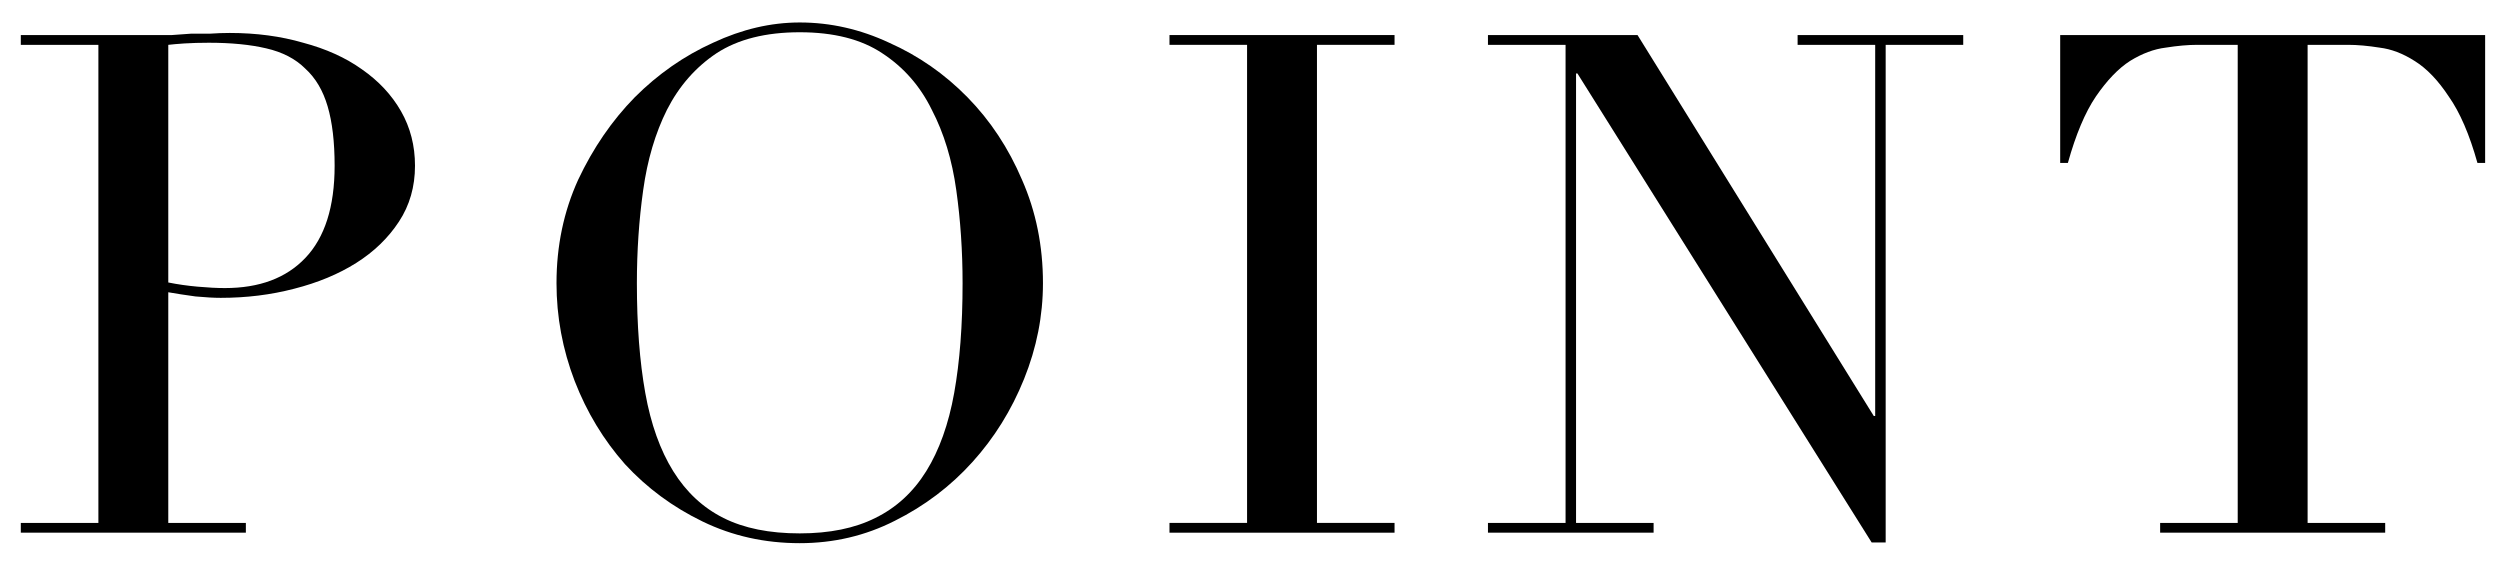
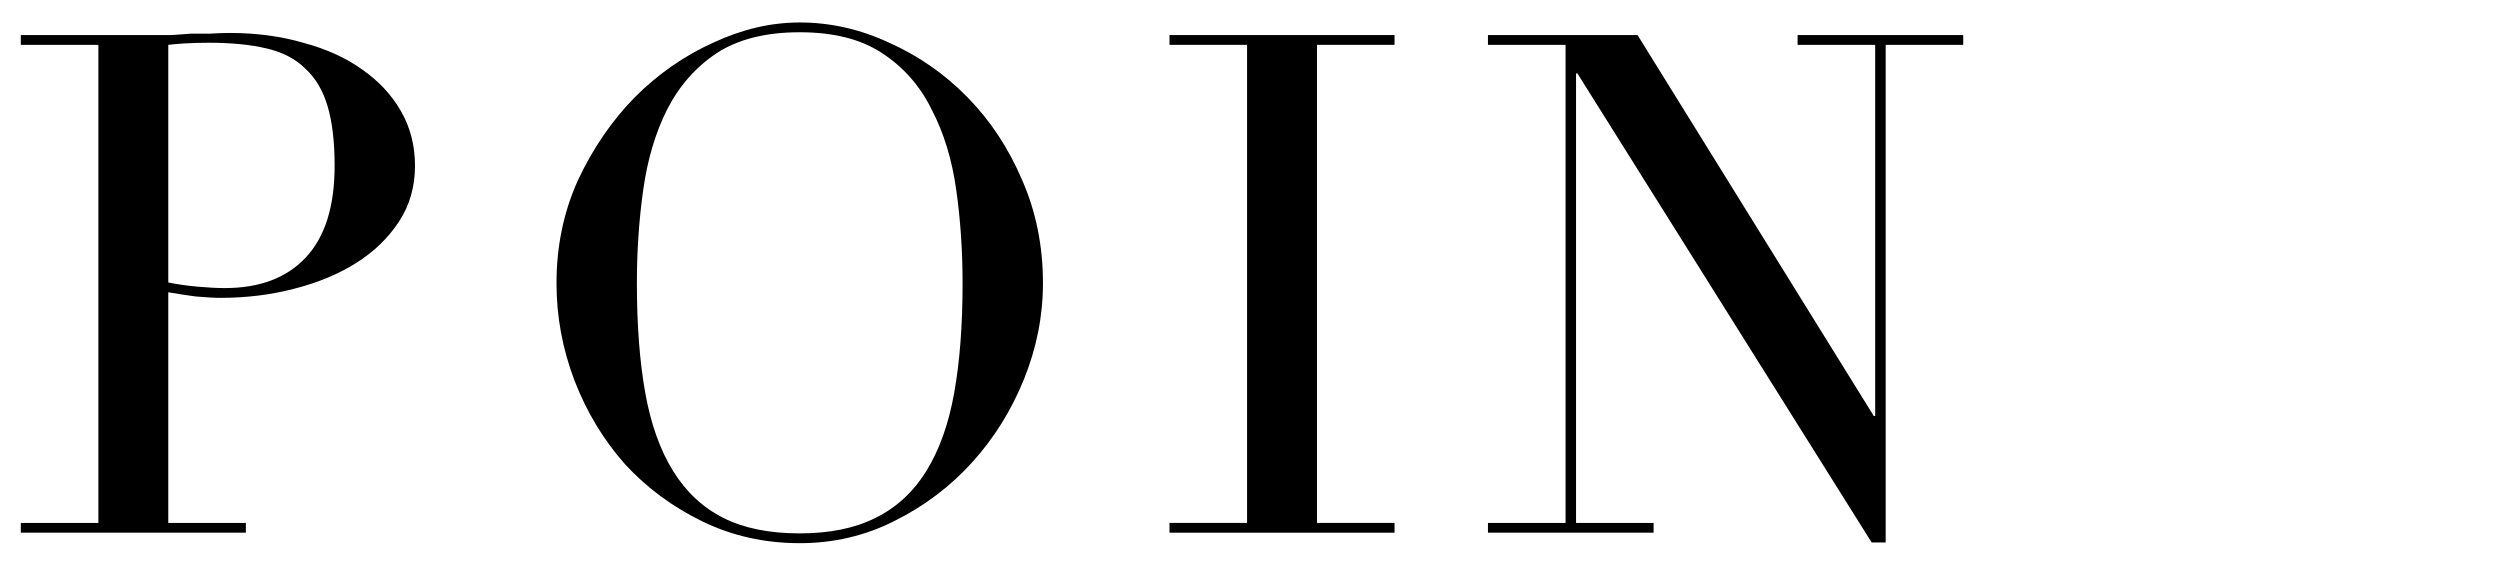
<svg xmlns="http://www.w3.org/2000/svg" width="93" height="21" viewBox="0 0 93 21" fill="none">
-   <path d="M80.357 19.452H83.243V1.668L81.735 1.668C81.388 1.668 80.998 1.703 80.565 1.772C80.131 1.824 79.689 1.989 79.239 2.266C78.805 2.544 78.381 2.986 77.965 3.592C77.566 4.182 77.219 5.005 76.925 6.062H76.639V1.304L92.447 1.304V6.062H92.161C91.866 5.005 91.511 4.182 91.095 3.592C90.696 2.986 90.271 2.544 89.821 2.266C89.387 1.989 88.954 1.824 88.521 1.772C88.087 1.703 87.697 1.668 87.351 1.668L85.843 1.668V19.452L88.729 19.452V19.816L80.357 19.816V19.452Z" fill="black" />
  <path d="M55.352 19.452H58.239V1.668L55.352 1.668V1.304L60.916 1.304L69.704 15.474H69.757V1.668L66.871 1.668V1.304L73.032 1.304V1.668L70.147 1.668V20.18H69.626L58.681 2.734H58.629V19.452H61.514V19.816H55.352V19.452Z" fill="black" />
-   <path d="M43.505 19.452H46.391V1.668L43.505 1.668V1.304L51.877 1.304V1.668L48.991 1.668V19.452H51.877V19.816H43.505V19.452Z" fill="black" />
+   <path d="M43.505 19.452H46.391V1.668L43.505 1.668V1.304L51.877 1.304V1.668L48.991 1.668V19.452H51.877V19.816H43.505Z" fill="black" />
  <path d="M23.692 10.534C23.692 12.094 23.796 13.455 24.004 14.616C24.212 15.778 24.559 16.748 25.044 17.528C25.529 18.308 26.154 18.889 26.916 19.27C27.679 19.652 28.623 19.842 29.75 19.842C30.86 19.842 31.796 19.652 32.558 19.27C33.338 18.889 33.971 18.308 34.456 17.528C34.941 16.748 35.288 15.778 35.496 14.616C35.704 13.455 35.808 12.094 35.808 10.534C35.808 9.338 35.73 8.186 35.574 7.076C35.418 5.95 35.115 4.953 34.664 4.086C34.231 3.202 33.615 2.5 32.818 1.98C32.038 1.46 31.015 1.2 29.75 1.2C28.485 1.2 27.453 1.46 26.656 1.98C25.876 2.5 25.261 3.202 24.81 4.086C24.377 4.953 24.082 5.95 23.926 7.076C23.77 8.186 23.692 9.338 23.692 10.534ZM20.702 10.534C20.702 9.148 20.971 7.865 21.508 6.686C22.063 5.508 22.765 4.485 23.614 3.618C24.481 2.752 25.451 2.076 26.526 1.59C27.601 1.088 28.675 0.836 29.75 0.836C30.894 0.836 32.004 1.088 33.078 1.59C34.17 2.076 35.141 2.752 35.99 3.618C36.84 4.485 37.516 5.508 38.018 6.686C38.538 7.865 38.798 9.148 38.798 10.534C38.798 11.748 38.564 12.935 38.096 14.096C37.628 15.258 36.987 16.289 36.172 17.19C35.358 18.092 34.395 18.82 33.286 19.374C32.194 19.929 31.015 20.206 29.75 20.206C28.45 20.206 27.245 19.938 26.136 19.4C25.027 18.863 24.065 18.152 23.25 17.268C22.453 16.367 21.829 15.336 21.378 14.174C20.927 12.996 20.702 11.782 20.702 10.534Z" fill="black" />
  <path d="M6.26 10.508C6.607 10.578 6.971 10.63 7.352 10.664C7.734 10.699 8.072 10.716 8.366 10.716C9.649 10.716 10.646 10.344 11.356 9.598C12.084 8.836 12.448 7.692 12.448 6.166C12.448 5.282 12.362 4.546 12.188 3.956C12.015 3.367 11.738 2.899 11.356 2.552C10.992 2.188 10.507 1.937 9.9 1.798C9.311 1.66 8.6 1.59 7.768 1.59C7.439 1.59 7.136 1.599 6.858 1.616C6.598 1.634 6.399 1.651 6.26 1.668L6.26 10.508ZM0.774 19.452H3.66L3.66 1.668L0.774 1.668L0.774 1.304L5.662 1.304C5.905 1.304 6.148 1.304 6.39 1.304C6.633 1.287 6.876 1.27 7.118 1.252C7.361 1.252 7.595 1.252 7.82 1.252C8.063 1.235 8.306 1.226 8.548 1.226C9.536 1.226 10.446 1.348 11.278 1.59C12.128 1.816 12.856 2.145 13.462 2.578C14.086 3.012 14.572 3.532 14.918 4.138C15.265 4.745 15.438 5.421 15.438 6.166C15.438 6.946 15.239 7.64 14.84 8.246C14.442 8.853 13.913 9.364 13.254 9.78C12.596 10.196 11.824 10.517 10.94 10.742C10.074 10.968 9.164 11.08 8.21 11.08C7.968 11.08 7.656 11.063 7.274 11.028C6.893 10.976 6.555 10.924 6.26 10.872L6.26 19.452H9.146V19.816H0.774L0.774 19.452Z" fill="black" />
</svg>